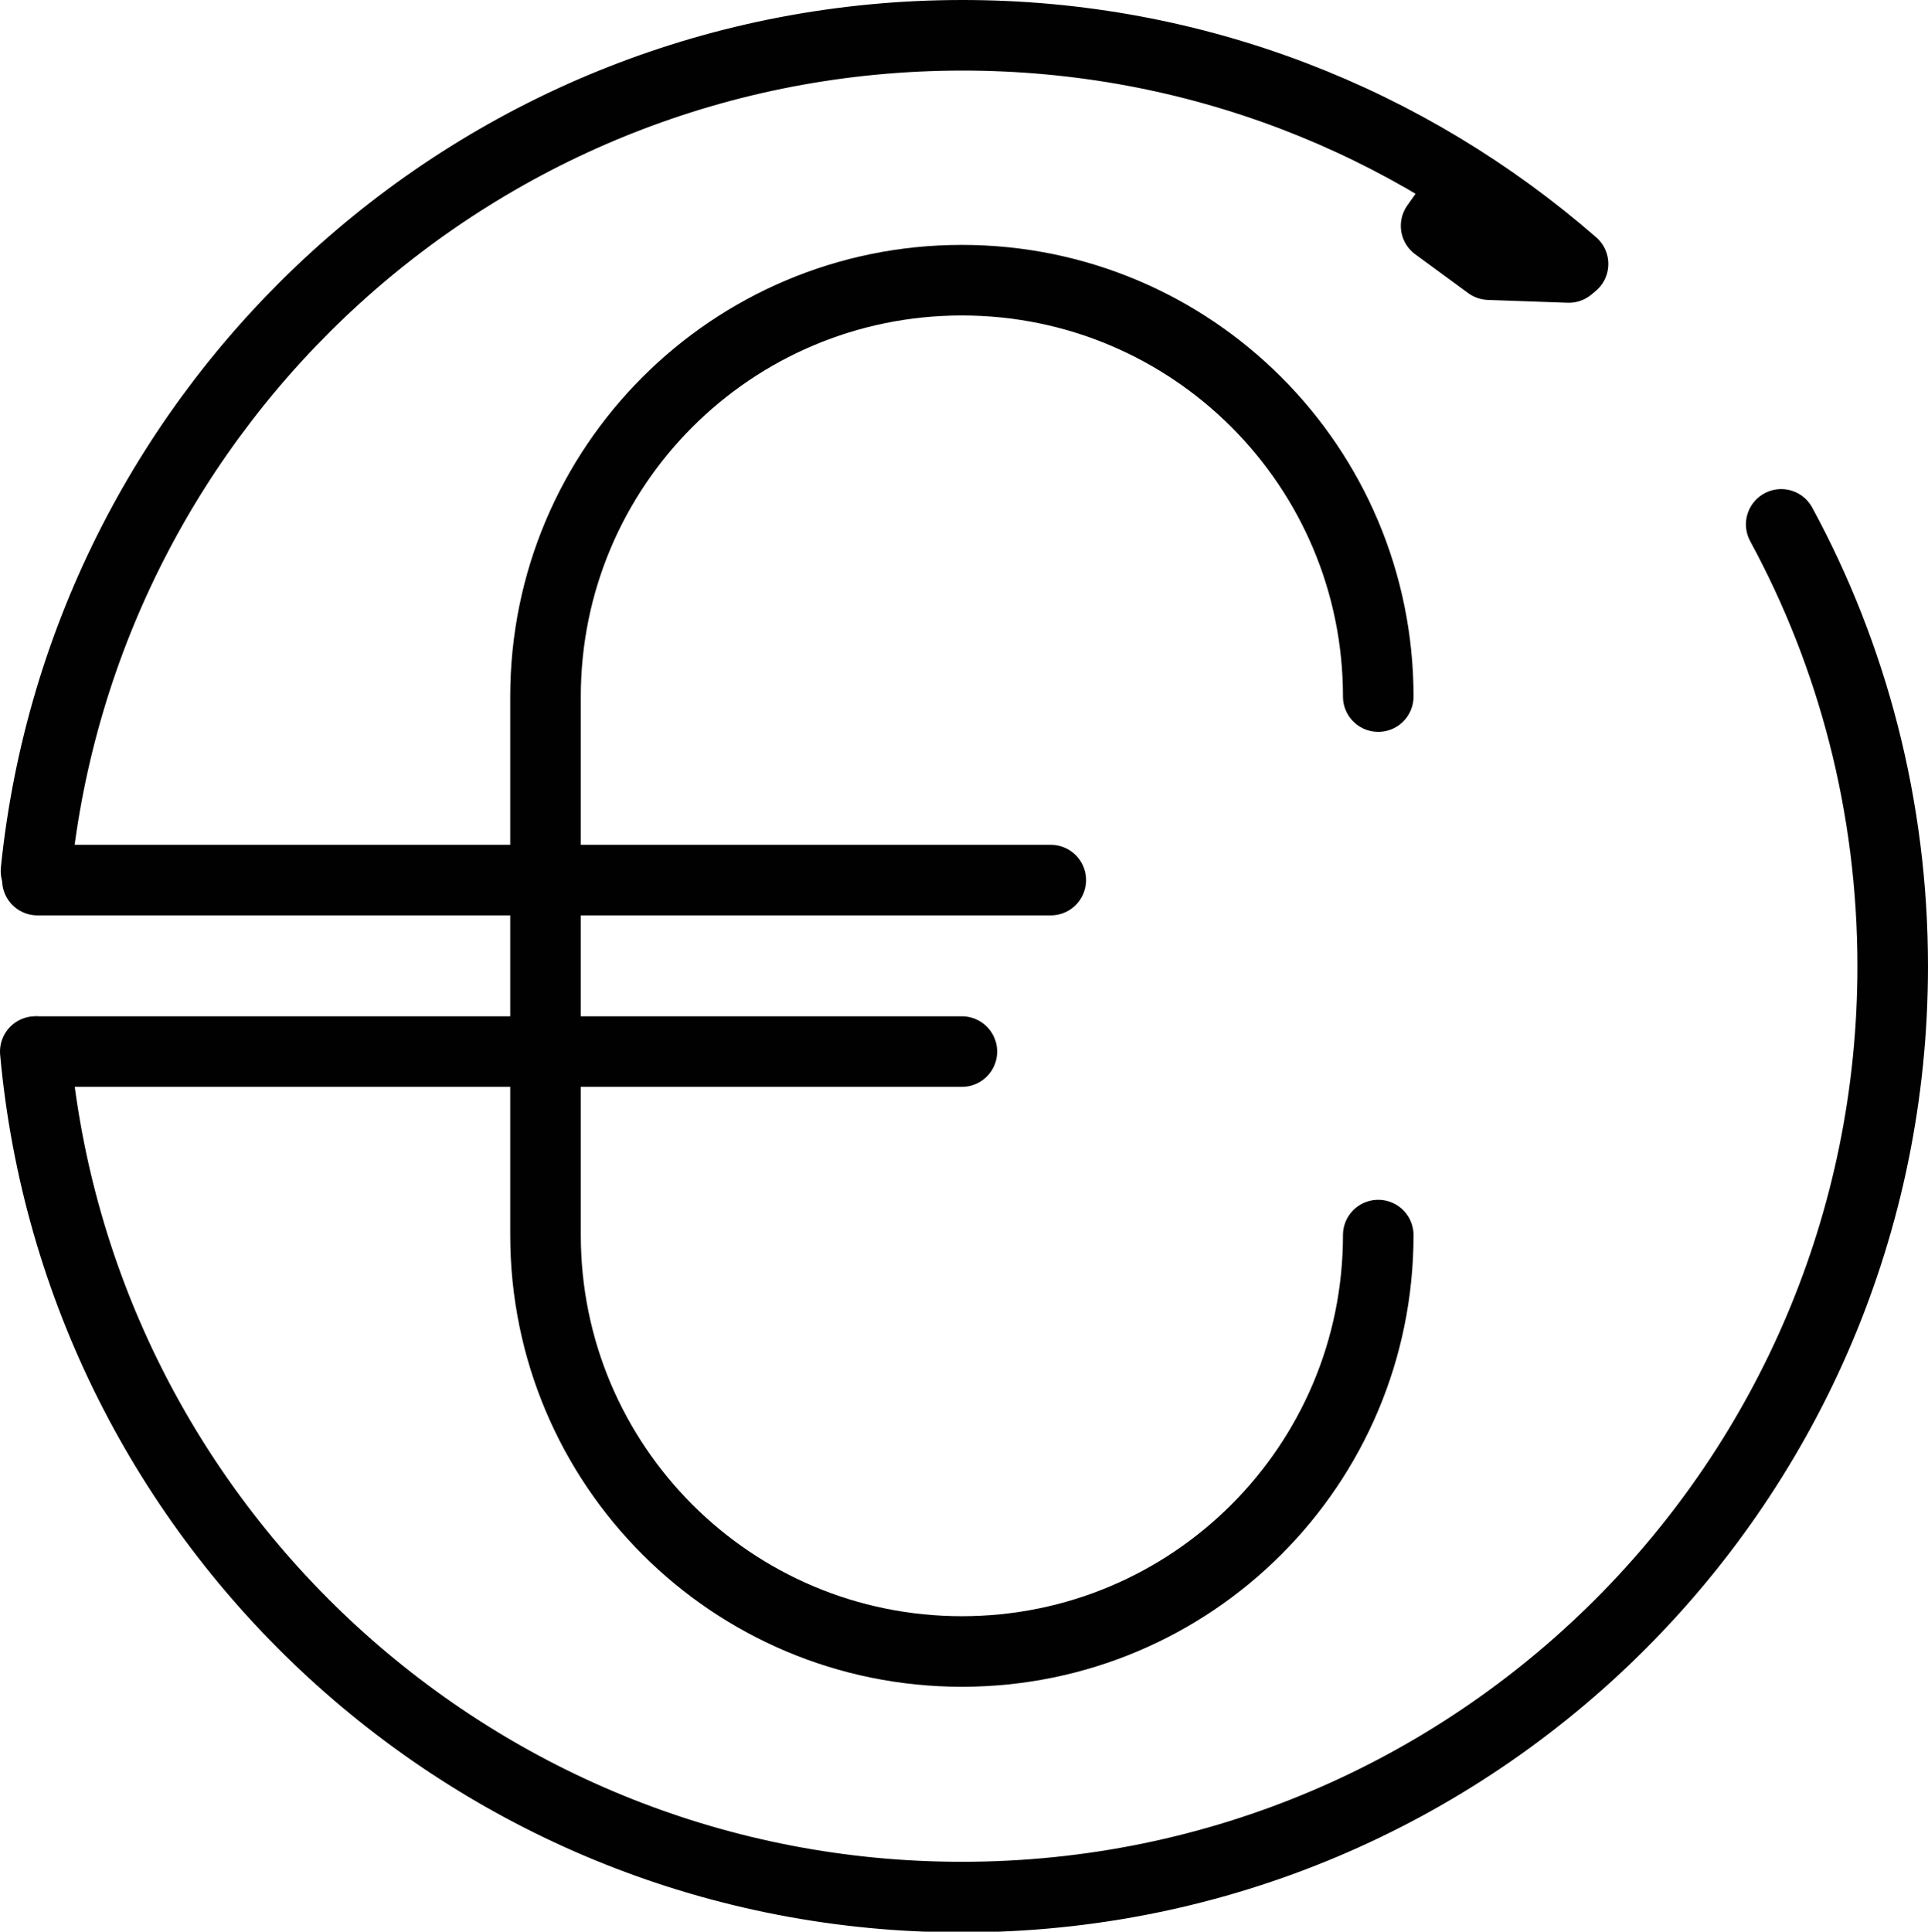
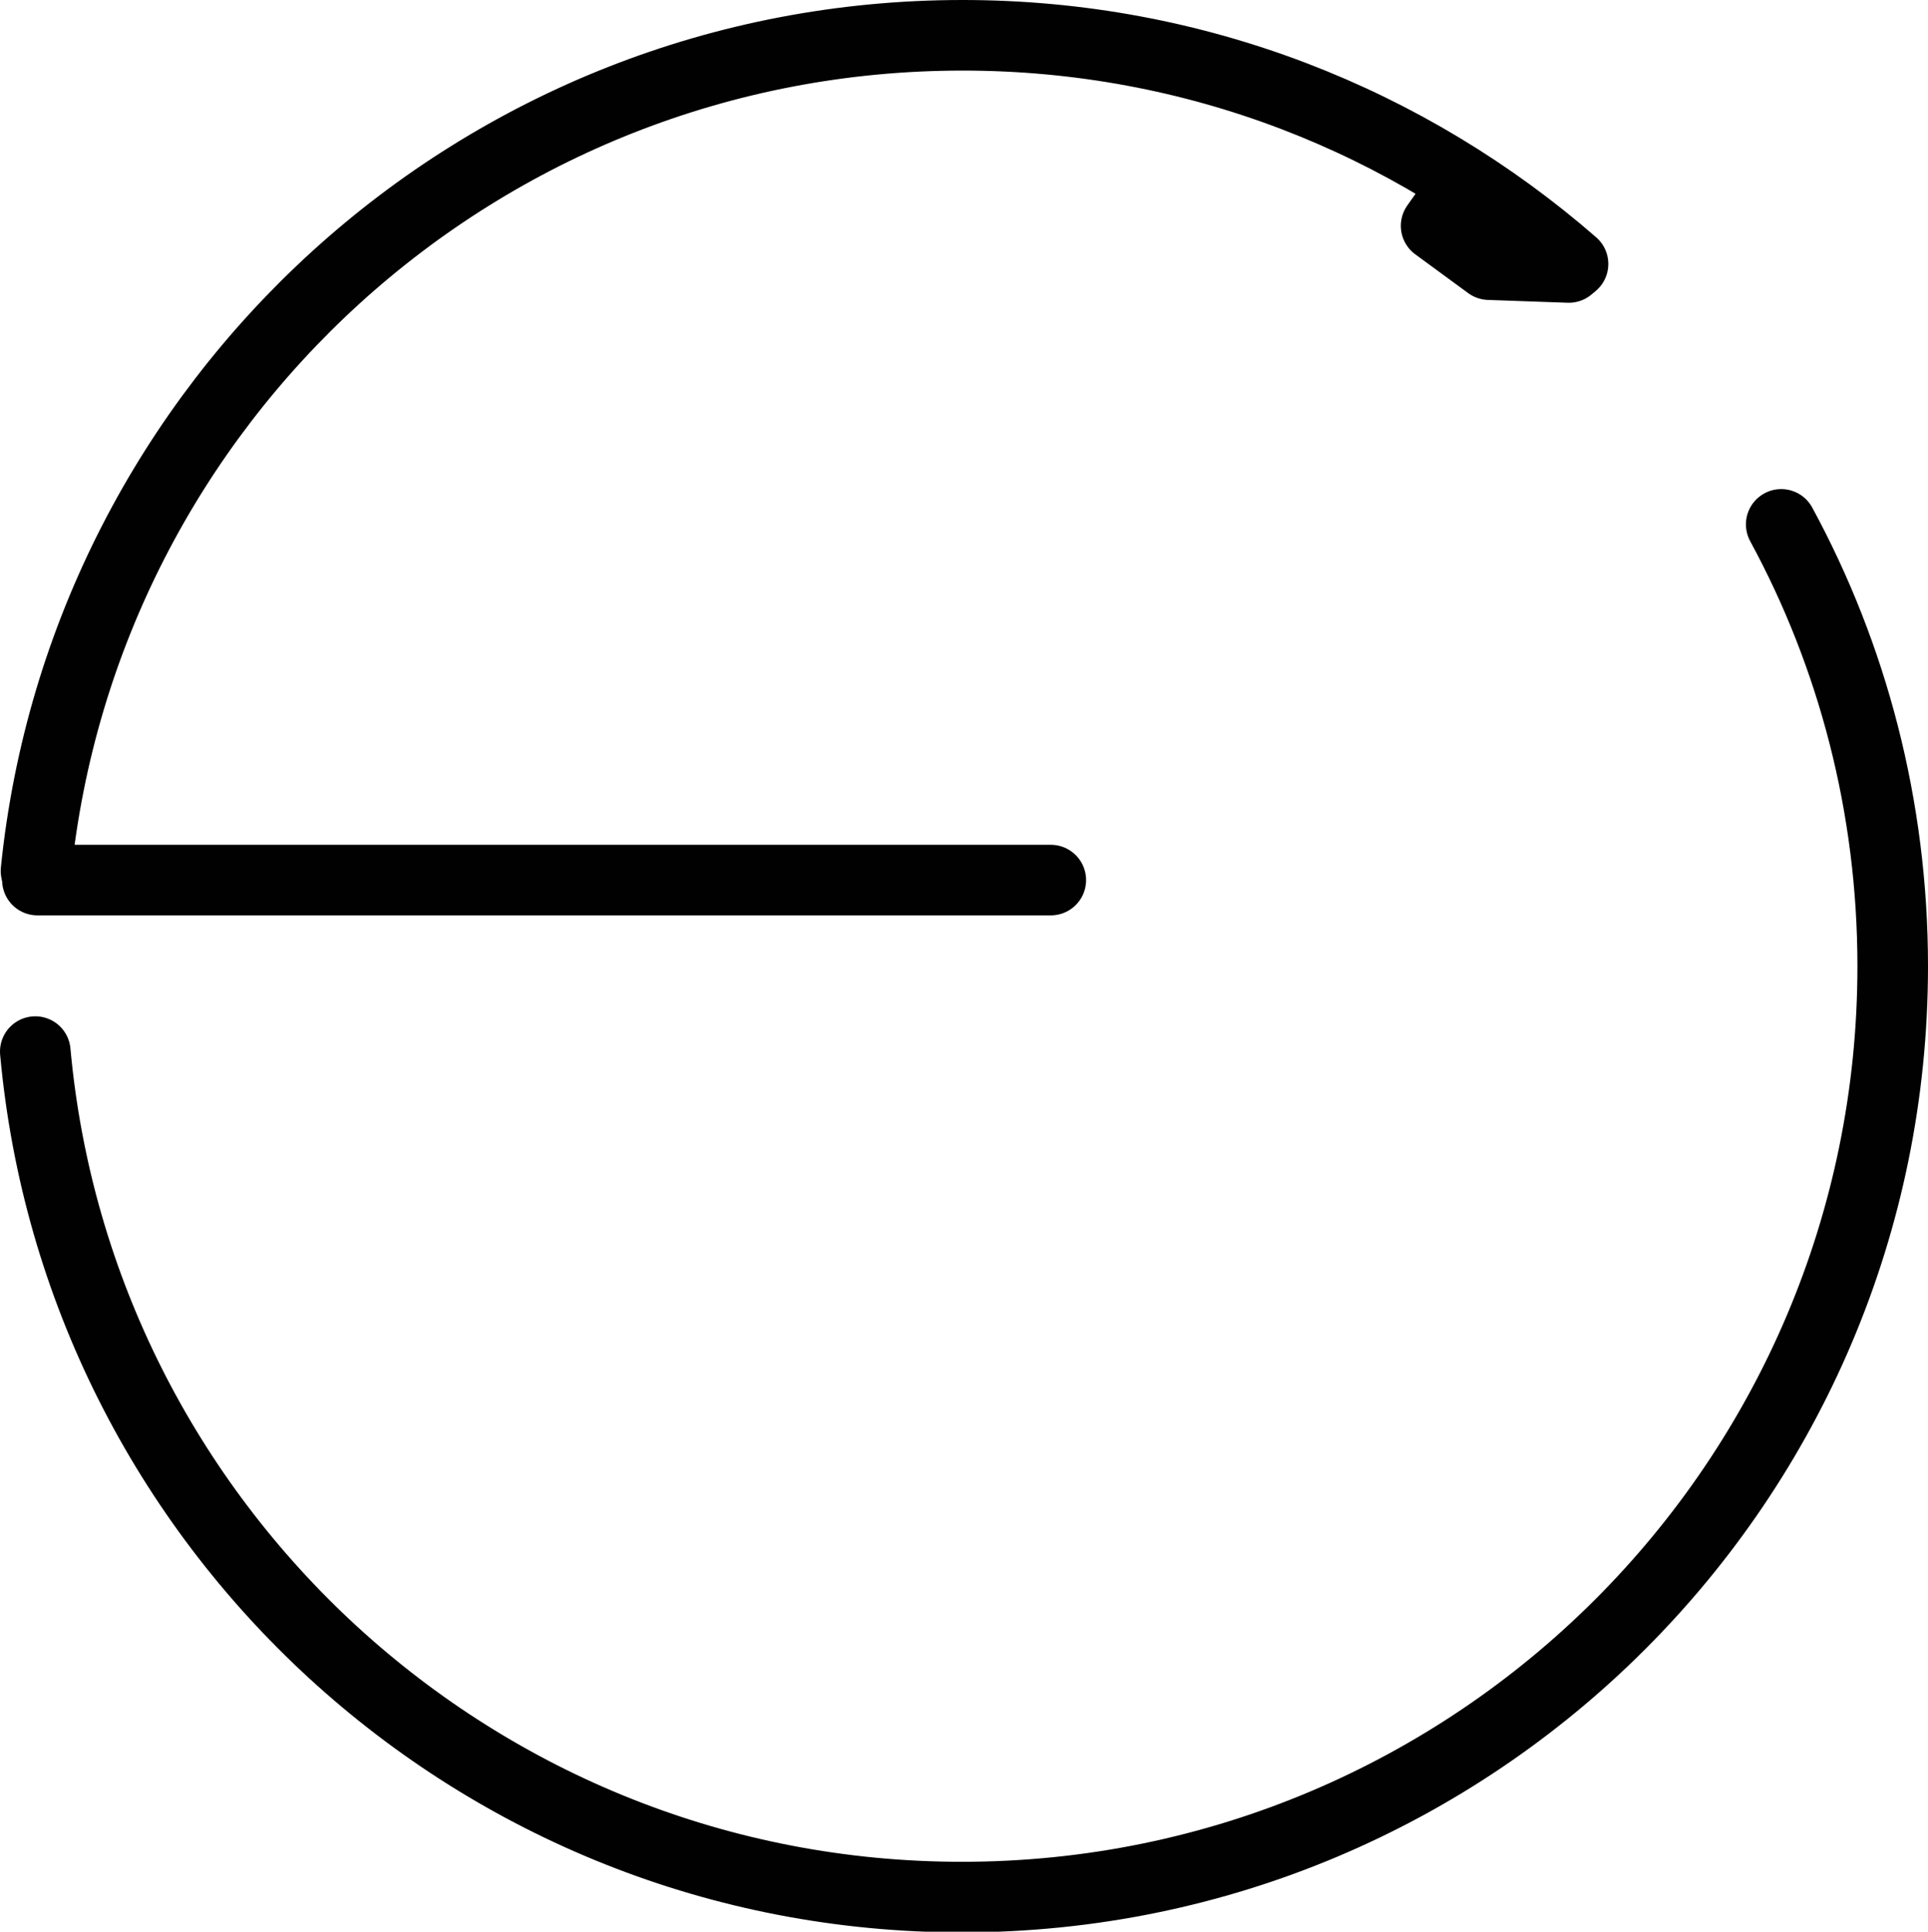
<svg xmlns="http://www.w3.org/2000/svg" id="Livello_2" data-name="Livello 2" viewBox="0 0 27.32 27.37">
  <defs>
    <style>
      .cls-1 {
        fill: none;
        stroke: #010101;
        stroke-linecap: round;
        stroke-linejoin: round;
      }
    </style>
  </defs>
  <g id="Livello_1-2" data-name="Livello 1">
    <g>
      <g>
        <path class="cls-1" d="M.5,14.9c.61,6.72,6.26,11.98,13.13,11.98,7.28,0,13.19-5.9,13.19-13.19,0-2.26-.57-4.4-1.58-6.26" />
        <path class="cls-1" d="M22.29,3.74c-2.32-2.02-5.34-3.24-8.65-3.24C6.8.5,1.19,5.69.51,12.34" />
        <polygon class="cls-1" points="20.35 3.2 21.1 3.75 22.23 3.79 20.71 2.69 20.35 3.2" />
      </g>
      <g>
-         <path class="cls-1" d="M19.53,17.5c0,3.26-2.64,5.9-5.9,5.9h0c-3.26,0-5.9-2.64-5.9-5.9v-7.63c0-3.26,2.64-5.9,5.9-5.9h0c3.26,0,5.9,2.64,5.9,5.9" />
        <polyline class="cls-1" points="14.89 12.47 .79 12.47 .53 12.47" />
-         <line class="cls-1" x1="13.63" y1="14.9" x2=".53" y2="14.9" />
      </g>
    </g>
  </g>
</svg>